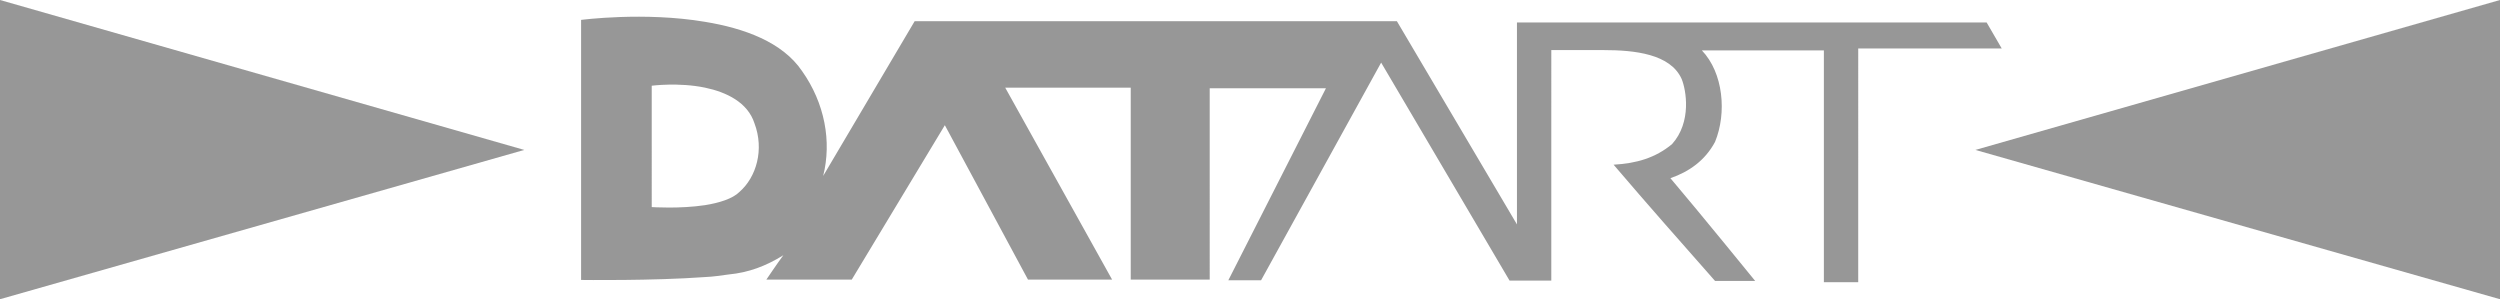
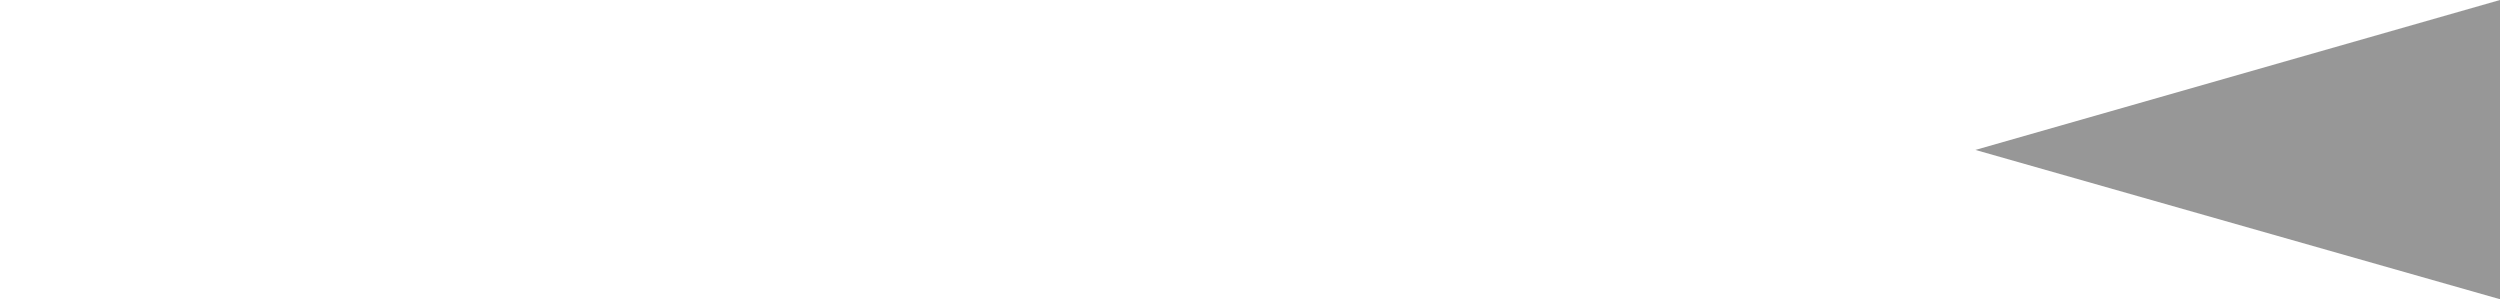
<svg xmlns="http://www.w3.org/2000/svg" version="1.1" viewBox="0 0 778.7 93.2">
  <defs>
    <style>
      .cls-1 {
        fill: #979797;
      }
    </style>
  </defs>
  <g>
    <g id="Layer_1">
      <g>
-         <path class="cls-1" d="M230.3,59.8c-2.1,2.1-6.3,3.4-10.7,4.1-7.9,1.2-16.6.6-16.6.6V26.7s8.4-1.1,16.6.6c6.7,1.4,13.3,4.6,15.4,11.1,3.1,8.2.6,16.8-4.7,21.4M618.7,7h-146.2v62.9l-37.4-63.3h-150.2l-28.5,48.2c2.7-10.7.5-22.7-6.6-32.7-6.1-9-18-13.3-30.2-15.3-18.9-3.2-38.6-.6-38.6-.6v81s22.3.3,38.6-.9c2.6-.1,5-.5,7.3-.8,6.3-.6,11.6-2.6,17.1-6-1.8,2.4-5.3,7.6-5.3,7.6h26.6l29-48.1,25.9,48.1h26.2l-33.3-59.8h39.1v59.8h24.6V27.5h36.2l-30.4,59.8h10.2l37.4-67.8,40,67.9h13V15.6h16.2c9.8,0,20.9,1.2,24.4,9,1.4,3.4,3.2,13.4-3,20.3-5.2,4.3-11.1,6-18.2,6.4,11.1,13,20.4,23.5,31.6,36.2h12.5s-17.4-21.4-26.4-32c5.8-2,10.8-5.5,13.9-11.3,3.7-9,2.6-21.5-4.1-28.5h38v72.2h10.7V15.1h44.7l-4.7-8.1" />
-         <path class="cls-1" d="M0,93.2l163.3-46.5L0,0v93.2h0Z" />
        <path class="cls-1" d="M778.7,0l-163.4,46.7,163.4,46.5V0h0Z" />
      </g>
    </g>
  </g>
</svg>